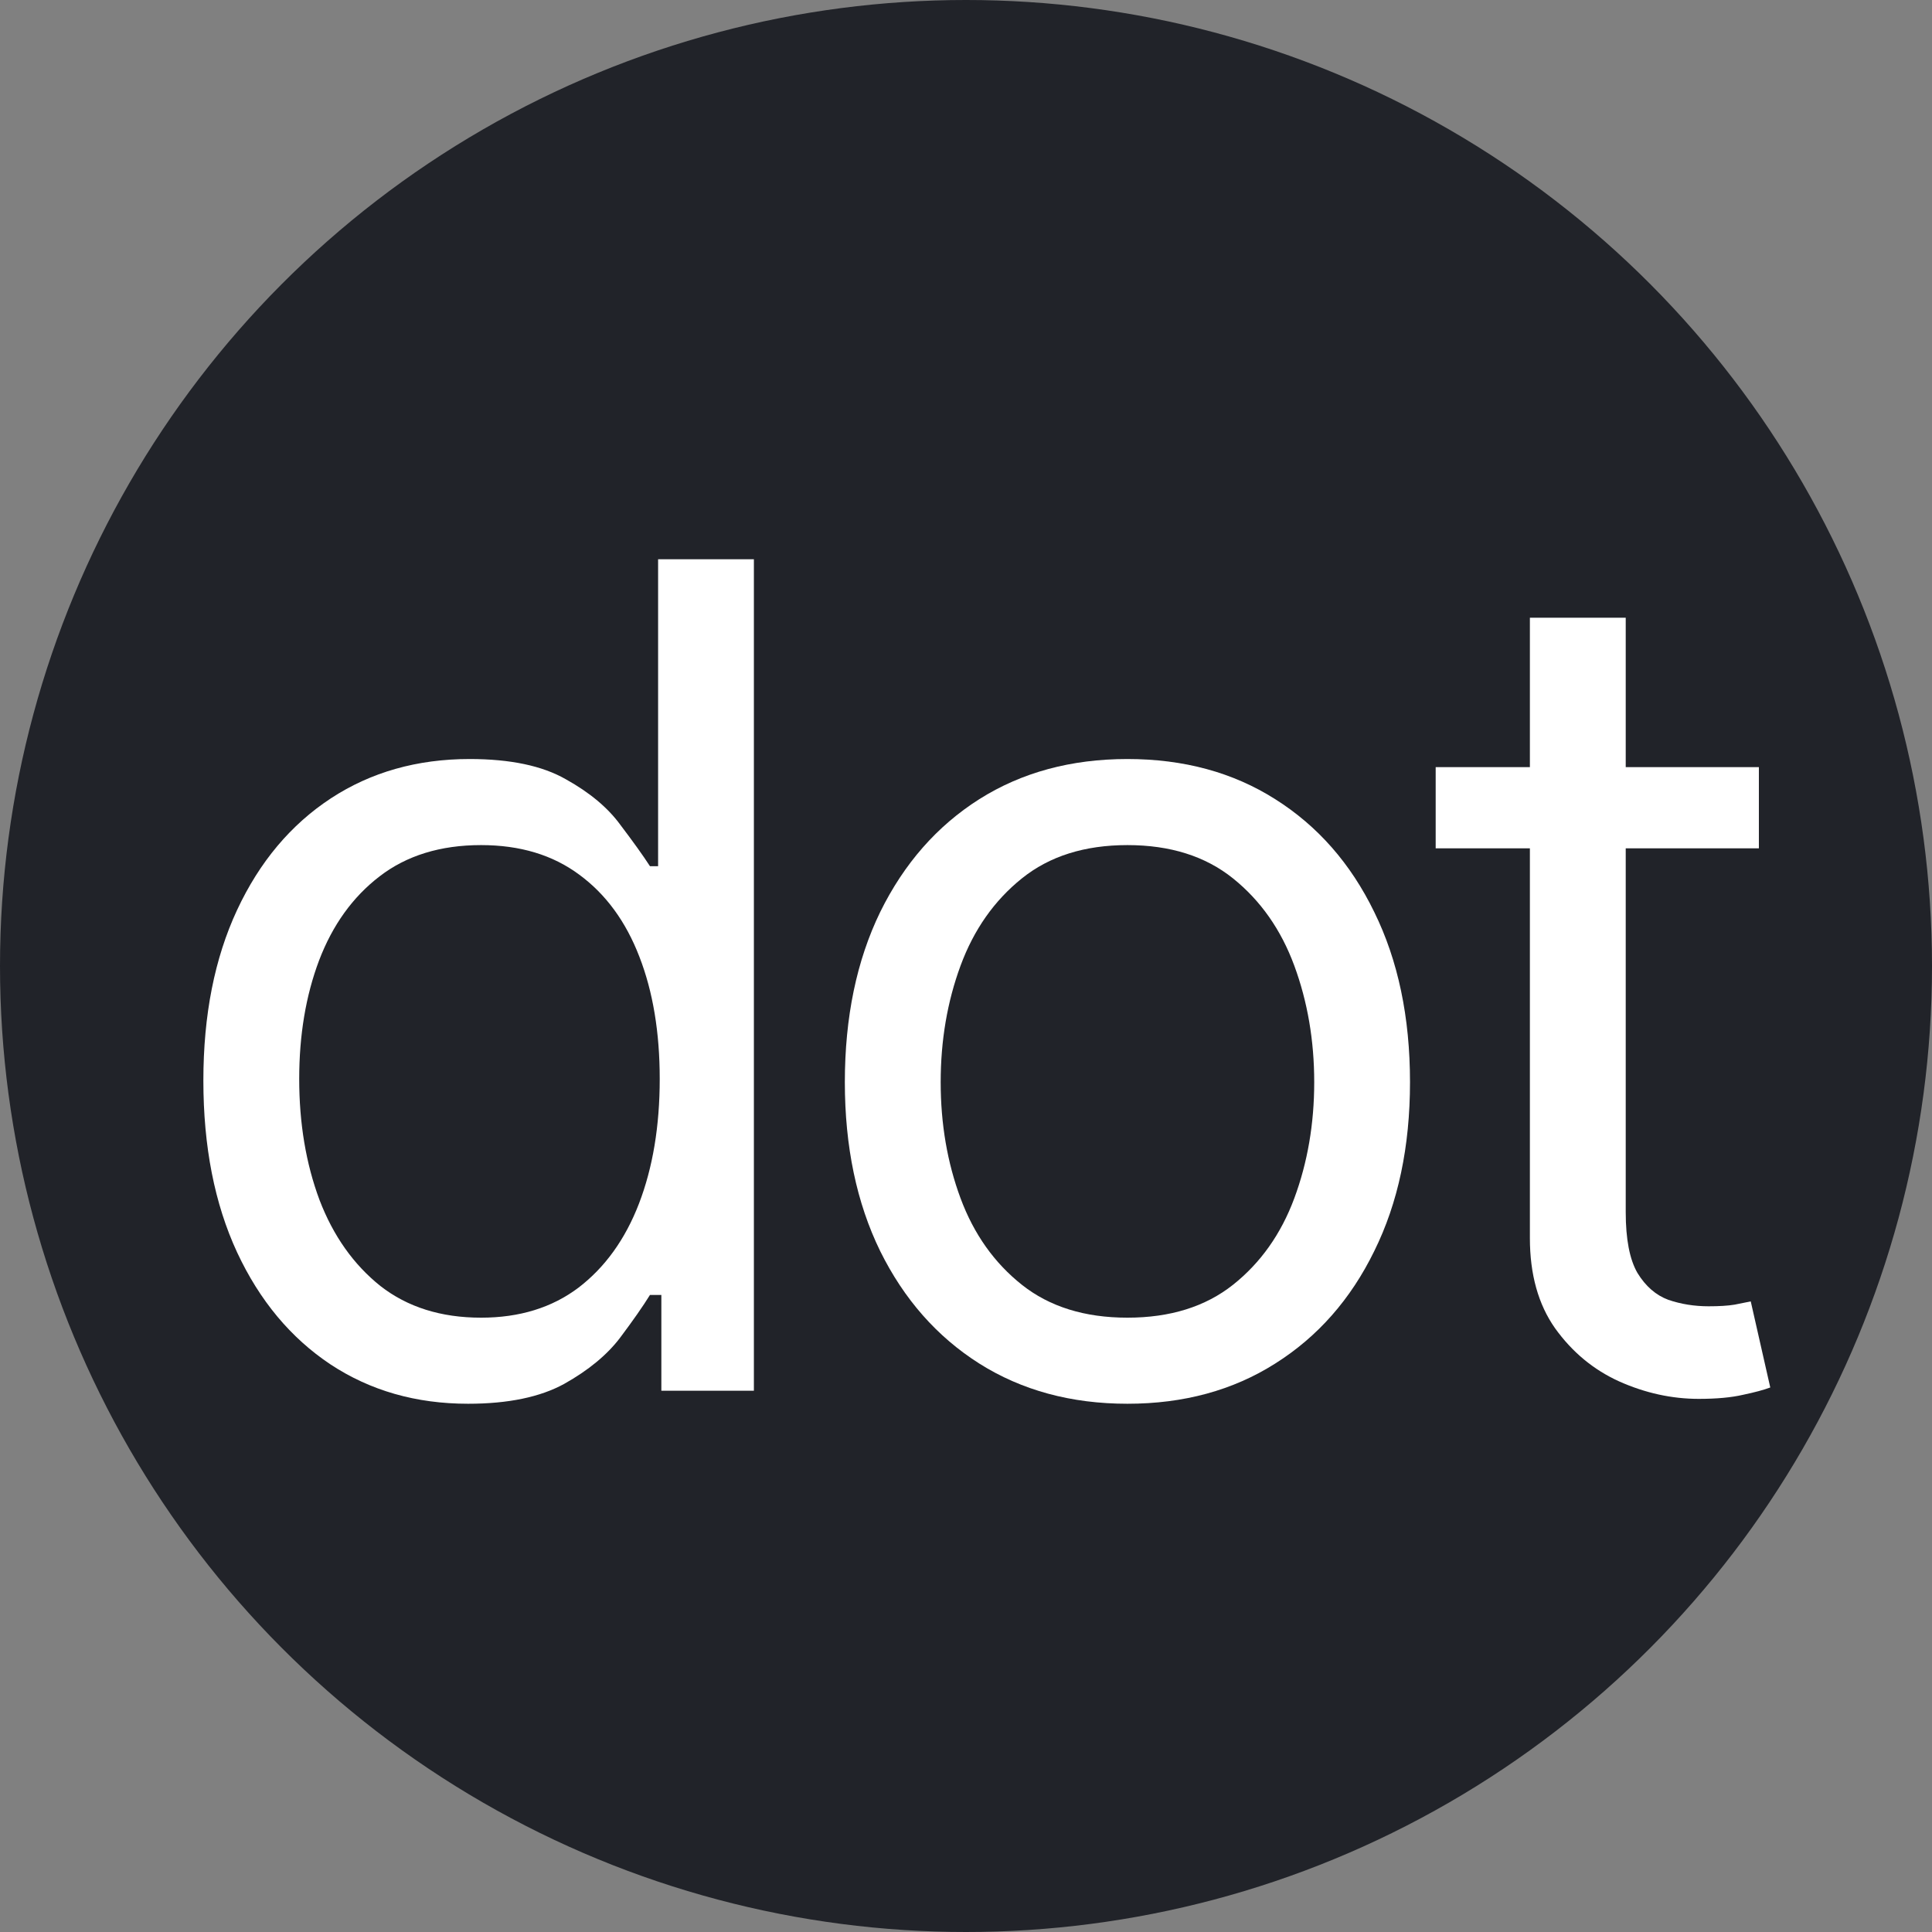
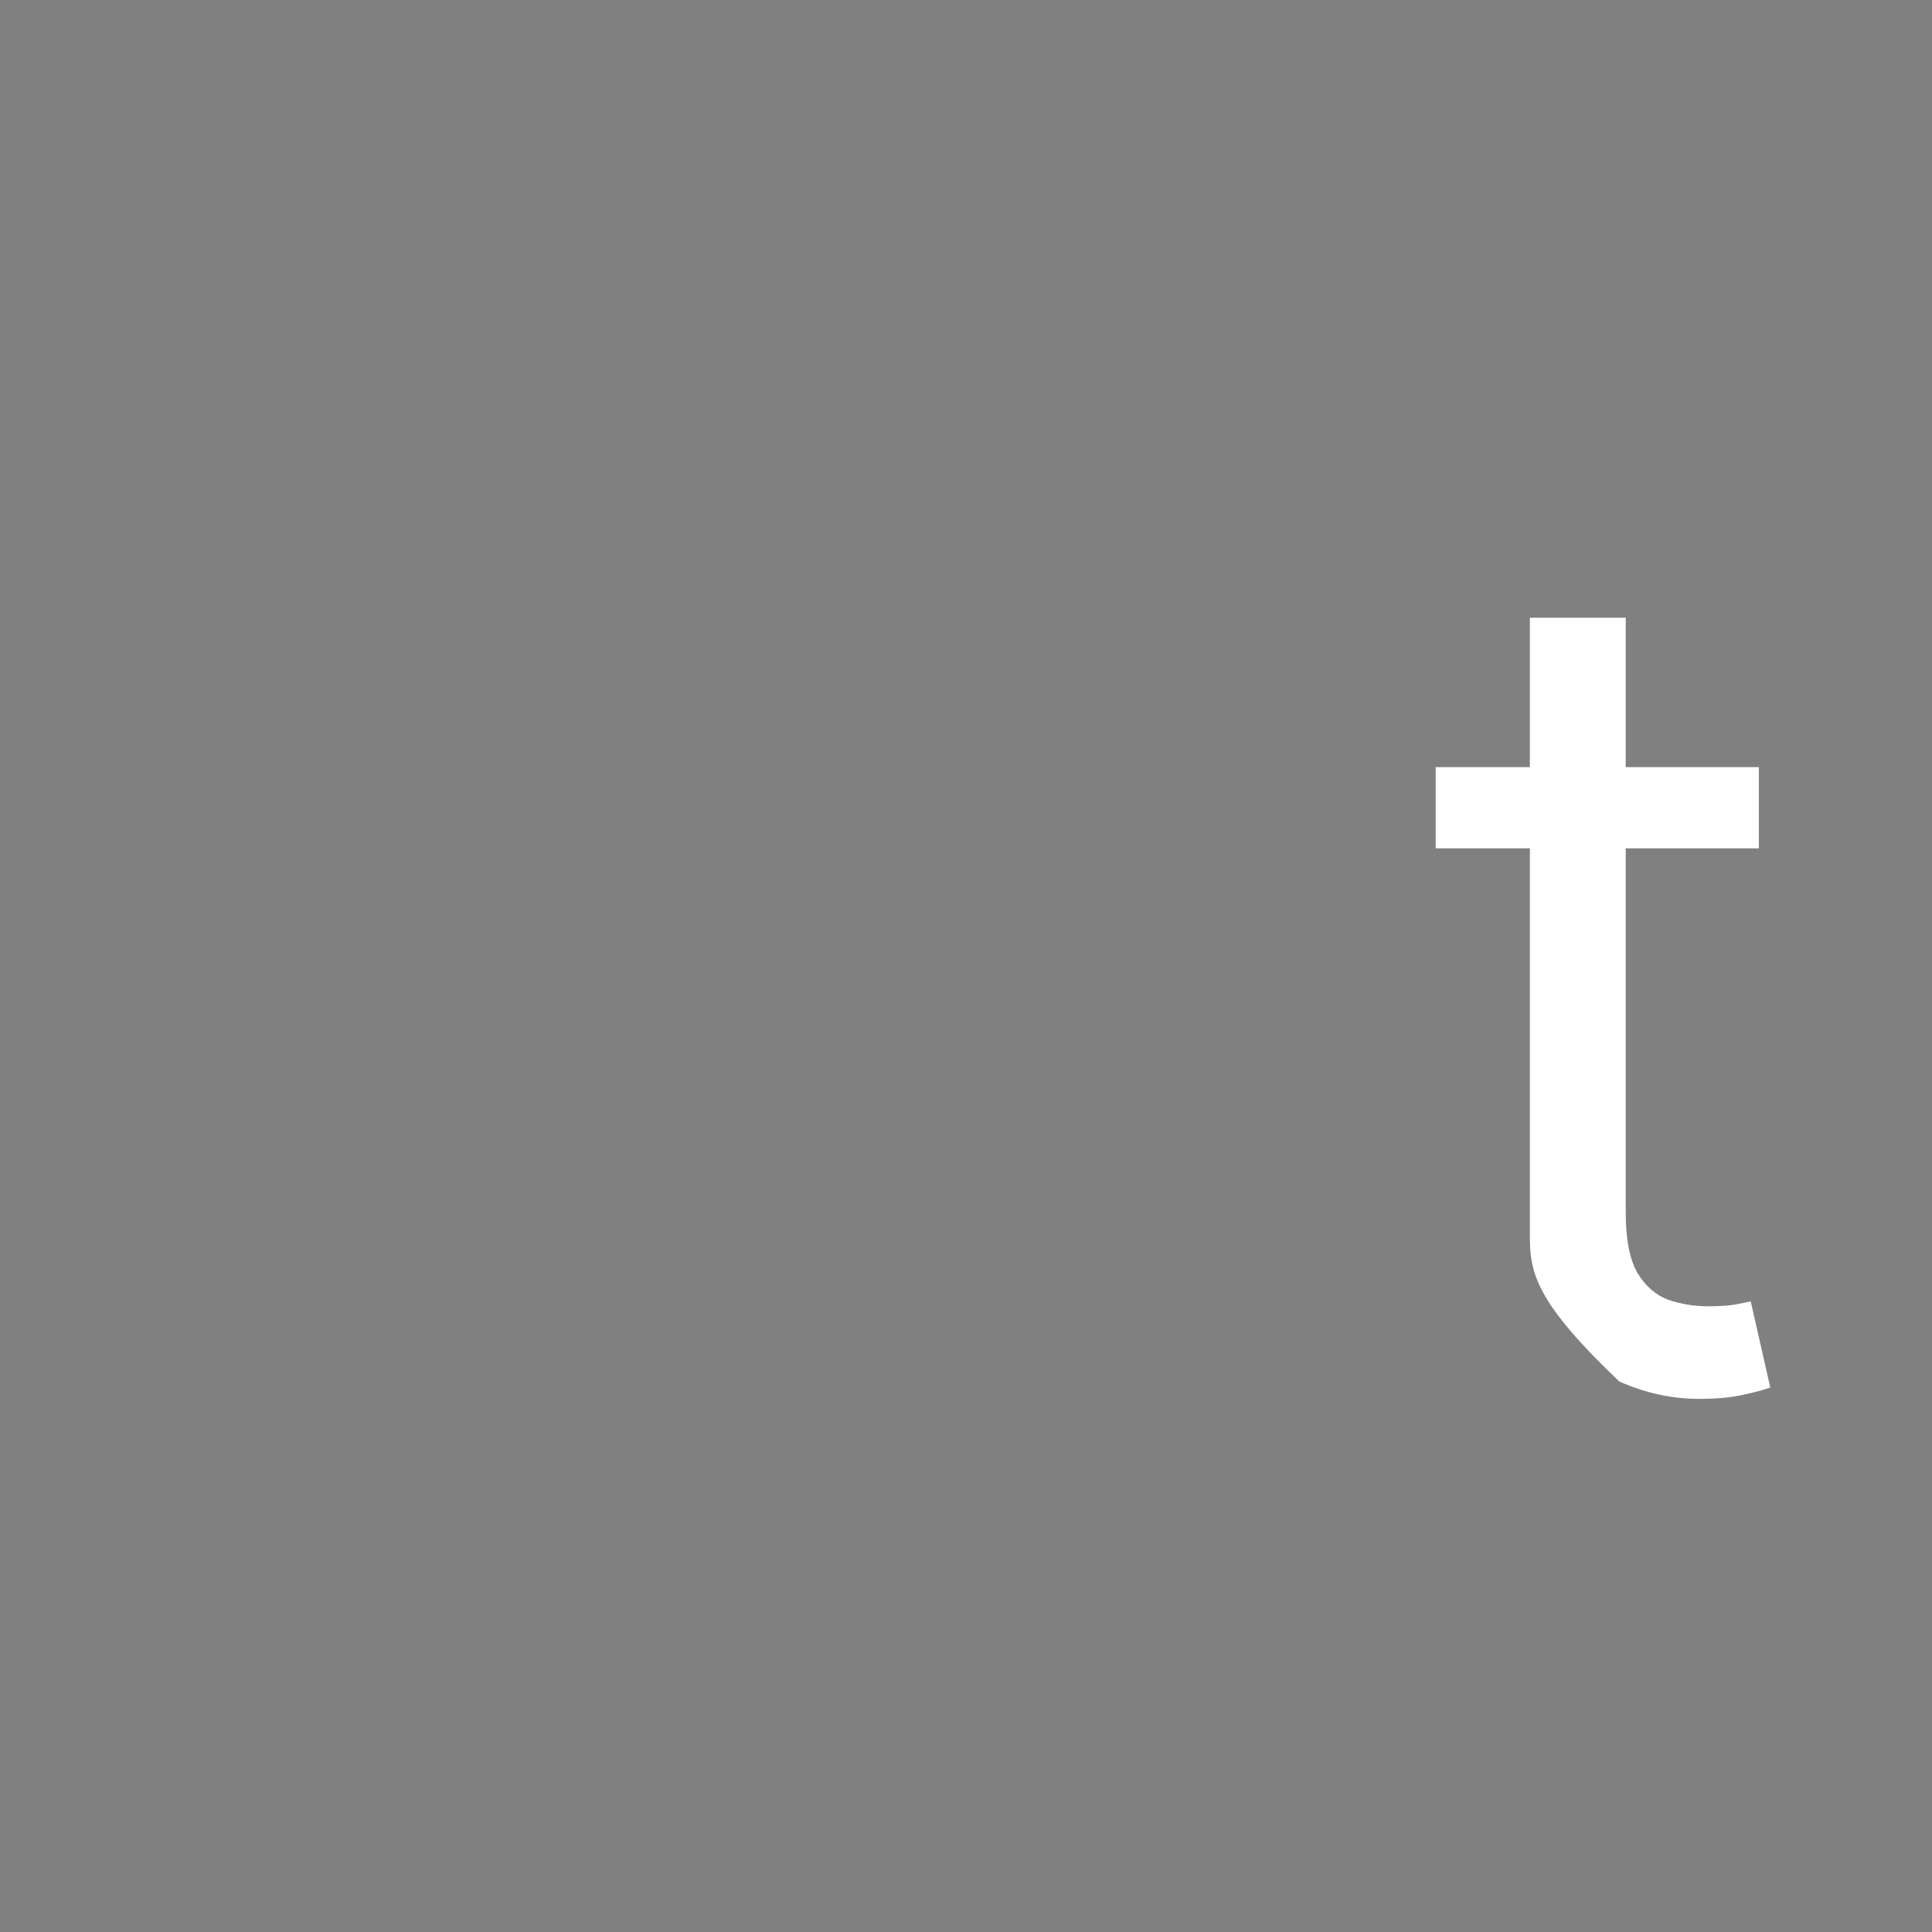
<svg xmlns="http://www.w3.org/2000/svg" version="1.1" width="38" height="38">
  <rect width="100%" height="100%" fill="#808080" stroke="none" />
  <svg width="38" height="38" viewBox="0 0 38 38" fill="none">
-     <circle cx="19" cy="19" r="19" fill="#212329" />
-     <path d="M9.207 27.61C8.184 27.61 7.282 27.352 6.499 26.835C5.717 26.314 5.105 25.579 4.663 24.631C4.221 23.678 4 22.552 4 21.253C4 19.965 4.221 18.847 4.663 17.899C5.105 16.952 5.72 16.22 6.507 15.703C7.295 15.187 8.206 14.929 9.238 14.929C10.037 14.929 10.668 15.062 11.131 15.328C11.6 15.589 11.956 15.887 12.201 16.223C12.451 16.553 12.646 16.824 12.784 17.037H12.944V11H14.828V27.354H13.008V25.47H12.784C12.646 25.693 12.449 25.975 12.193 26.316C11.938 26.651 11.573 26.952 11.099 27.218C10.625 27.479 9.994 27.61 9.207 27.61ZM9.462 25.917C10.218 25.917 10.857 25.72 11.379 25.326C11.9 24.927 12.297 24.376 12.568 23.673C12.84 22.965 12.976 22.148 12.976 21.221C12.976 20.306 12.843 19.505 12.576 18.818C12.31 18.126 11.916 17.588 11.395 17.205C10.873 16.816 10.229 16.622 9.462 16.622C8.664 16.622 7.998 16.827 7.466 17.237C6.939 17.641 6.542 18.192 6.276 18.89C6.015 19.582 5.885 20.359 5.885 21.221C5.885 22.095 6.018 22.888 6.284 23.601C6.555 24.309 6.955 24.873 7.482 25.294C8.014 25.709 8.674 25.917 9.462 25.917Z" fill="white" />
-     <path d="M22.175 27.61C21.068 27.61 20.096 27.346 19.261 26.819C18.43 26.292 17.781 25.555 17.312 24.607C16.849 23.66 16.617 22.552 16.617 21.285C16.617 20.008 16.849 18.892 17.312 17.939C17.781 16.986 18.43 16.246 19.261 15.719C20.096 15.192 21.068 14.929 22.175 14.929C23.282 14.929 24.252 15.192 25.082 15.719C25.918 16.246 26.567 16.986 27.03 17.939C27.499 18.892 27.733 20.008 27.733 21.285C27.733 22.552 27.499 23.66 27.03 24.607C26.567 25.555 25.918 26.292 25.082 26.819C24.252 27.346 23.282 27.61 22.175 27.61ZM22.175 25.917C23.016 25.917 23.708 25.701 24.252 25.27C24.794 24.839 25.196 24.272 25.457 23.569C25.718 22.866 25.849 22.105 25.849 21.285C25.849 20.465 25.718 19.701 25.457 18.993C25.196 18.285 24.794 17.713 24.252 17.277C23.708 16.84 23.016 16.622 22.175 16.622C21.334 16.622 20.642 16.84 20.099 17.277C19.556 17.713 19.154 18.285 18.893 18.993C18.632 19.701 18.502 20.465 18.502 21.285C18.502 22.105 18.632 22.866 18.893 23.569C19.154 24.272 19.556 24.839 20.099 25.27C20.642 25.701 21.334 25.917 22.175 25.917Z" fill="white" />
-     <path d="M34.595 15.089V16.686H28.238V15.089H34.595ZM30.091 12.15H31.976V23.841C31.976 24.373 32.053 24.772 32.207 25.038C32.367 25.299 32.569 25.475 32.814 25.566C33.064 25.651 33.328 25.693 33.605 25.693C33.812 25.693 33.983 25.683 34.116 25.661C34.249 25.635 34.355 25.613 34.435 25.597L34.819 27.29C34.691 27.338 34.512 27.386 34.283 27.434C34.055 27.487 33.764 27.514 33.413 27.514C32.881 27.514 32.359 27.399 31.848 27.171C31.342 26.942 30.922 26.593 30.586 26.125C30.256 25.656 30.091 25.065 30.091 24.352V12.15Z" fill="white" />
+     <path d="M34.595 15.089V16.686H28.238V15.089H34.595ZM30.091 12.15H31.976V23.841C31.976 24.373 32.053 24.772 32.207 25.038C32.367 25.299 32.569 25.475 32.814 25.566C33.064 25.651 33.328 25.693 33.605 25.693C33.812 25.693 33.983 25.683 34.116 25.661C34.249 25.635 34.355 25.613 34.435 25.597L34.819 27.29C34.691 27.338 34.512 27.386 34.283 27.434C34.055 27.487 33.764 27.514 33.413 27.514C32.881 27.514 32.359 27.399 31.848 27.171C30.256 25.656 30.091 25.065 30.091 24.352V12.15Z" fill="white" />
  </svg>
  <style>@media (prefers-color-scheme: light) { :root { filter: none; } }
@media (prefers-color-scheme: dark) { :root { filter: none; } }
</style>
</svg>